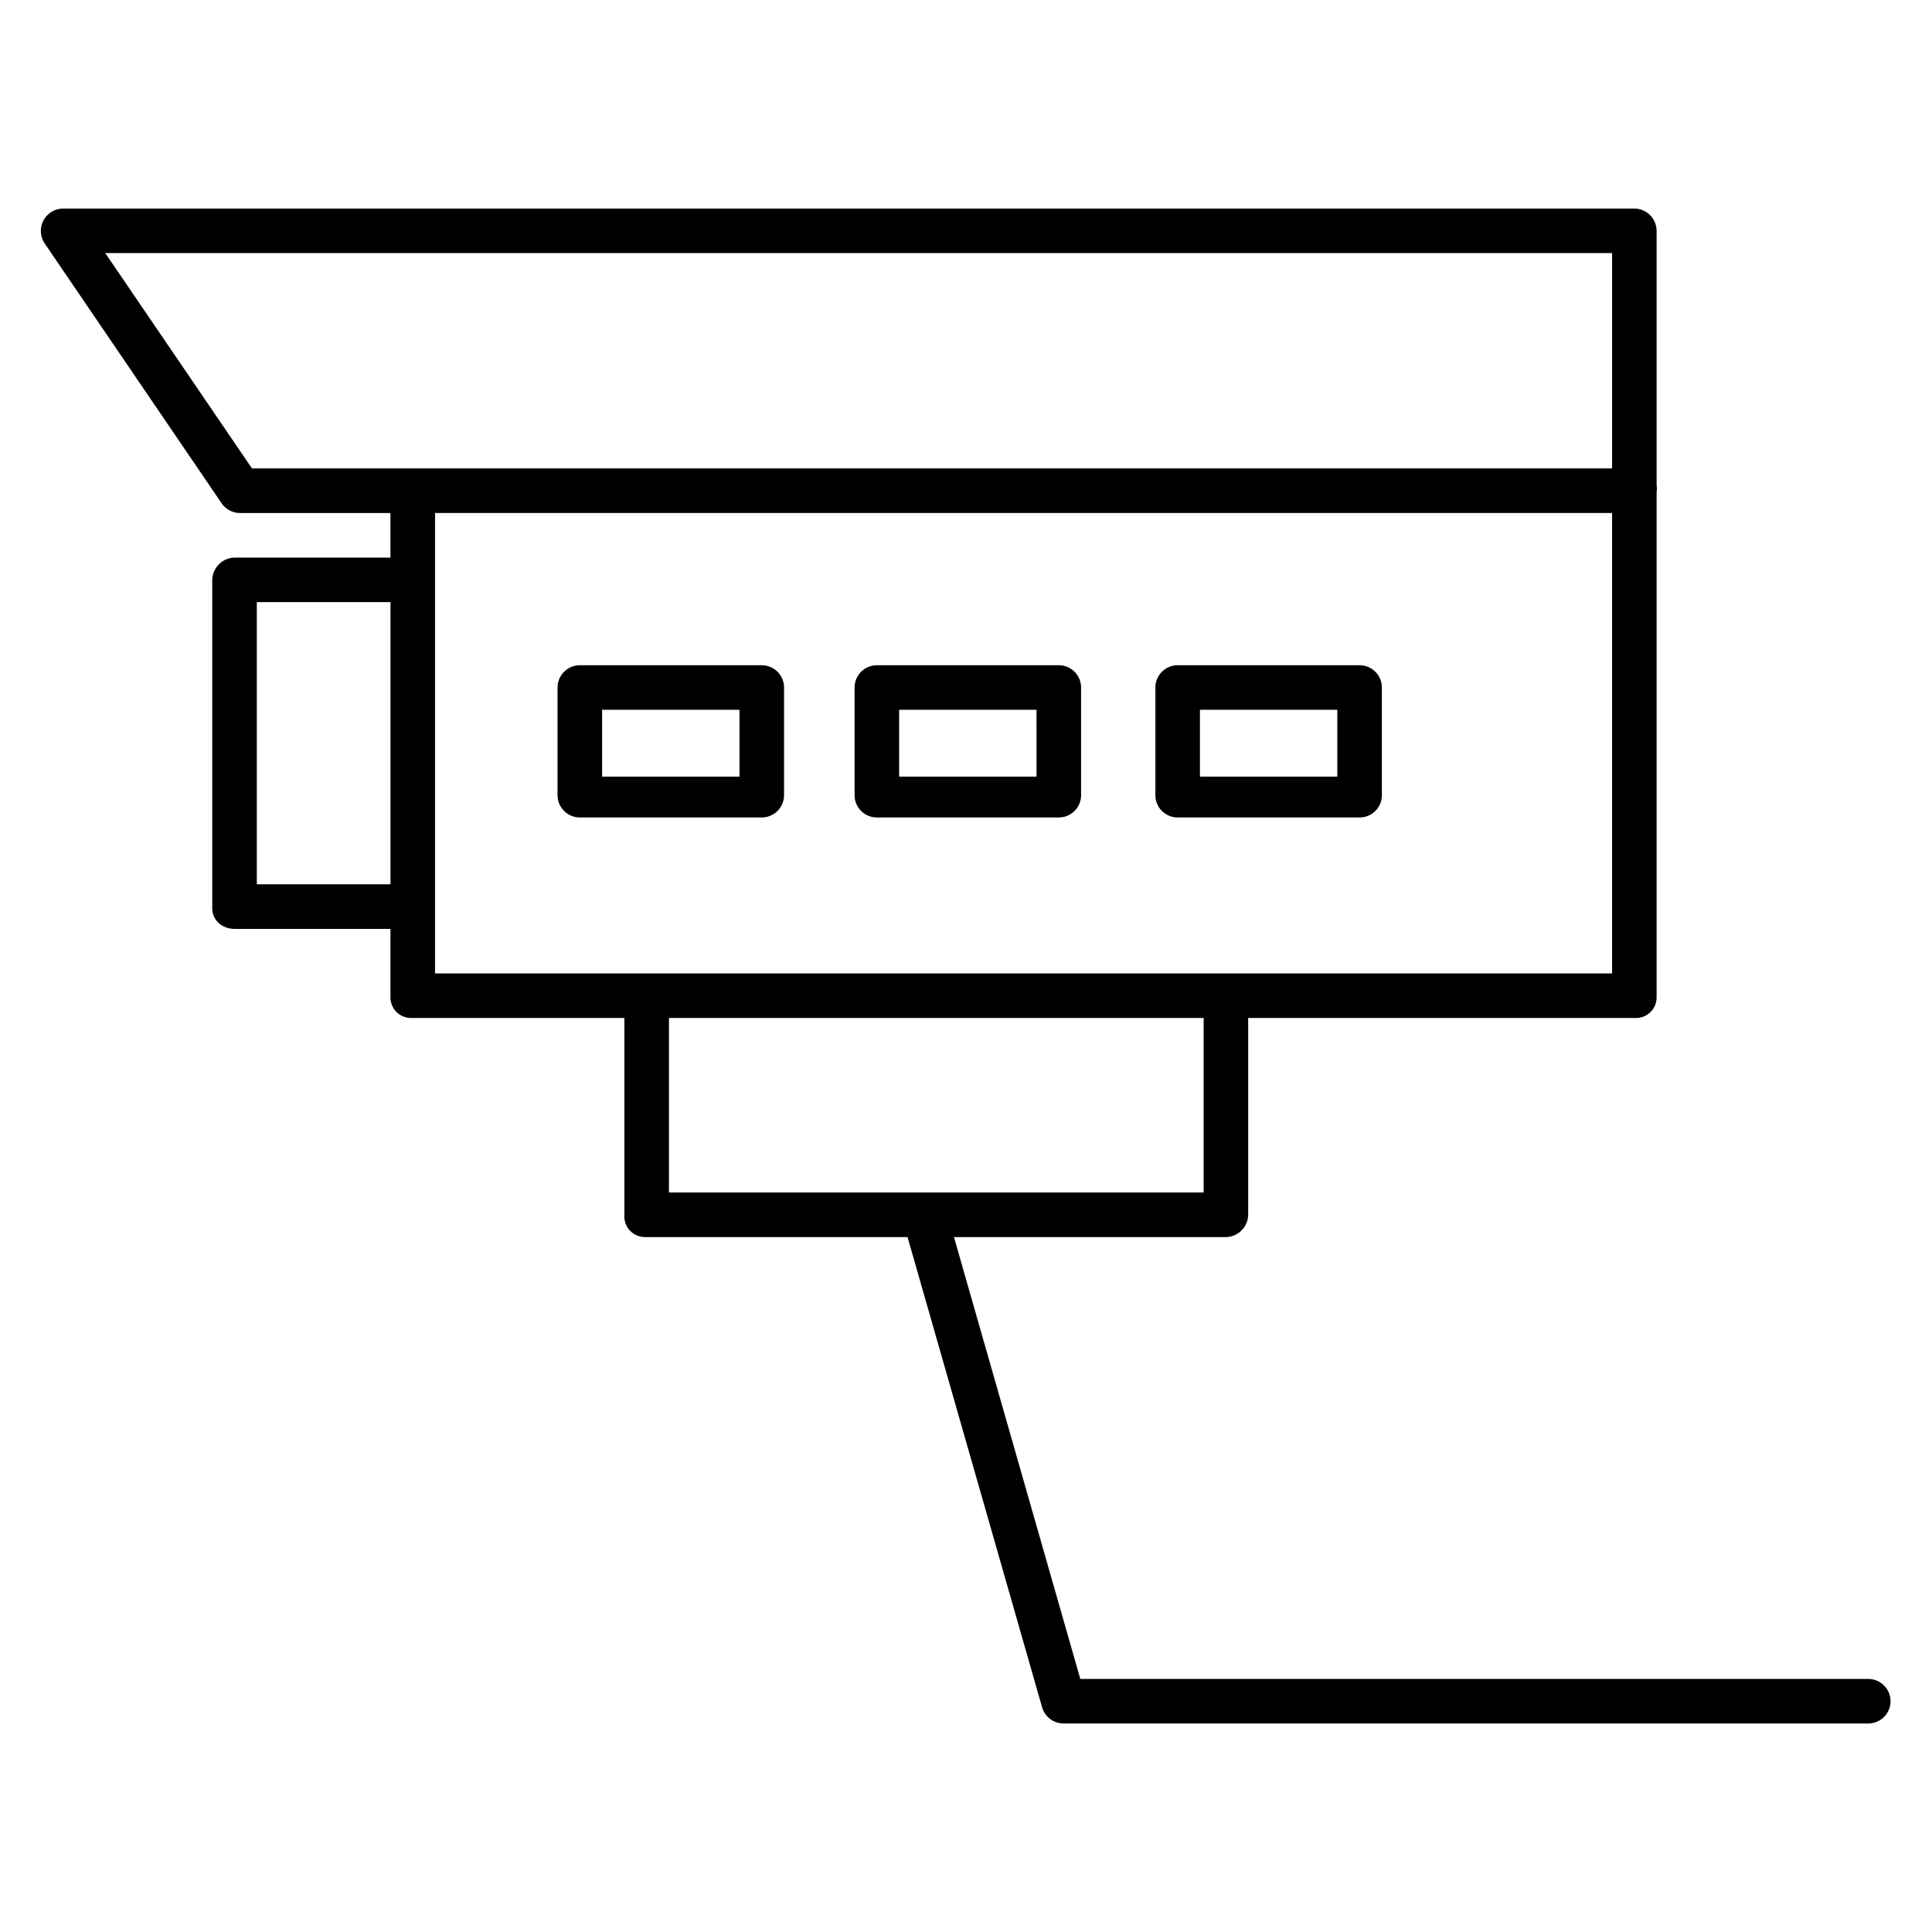
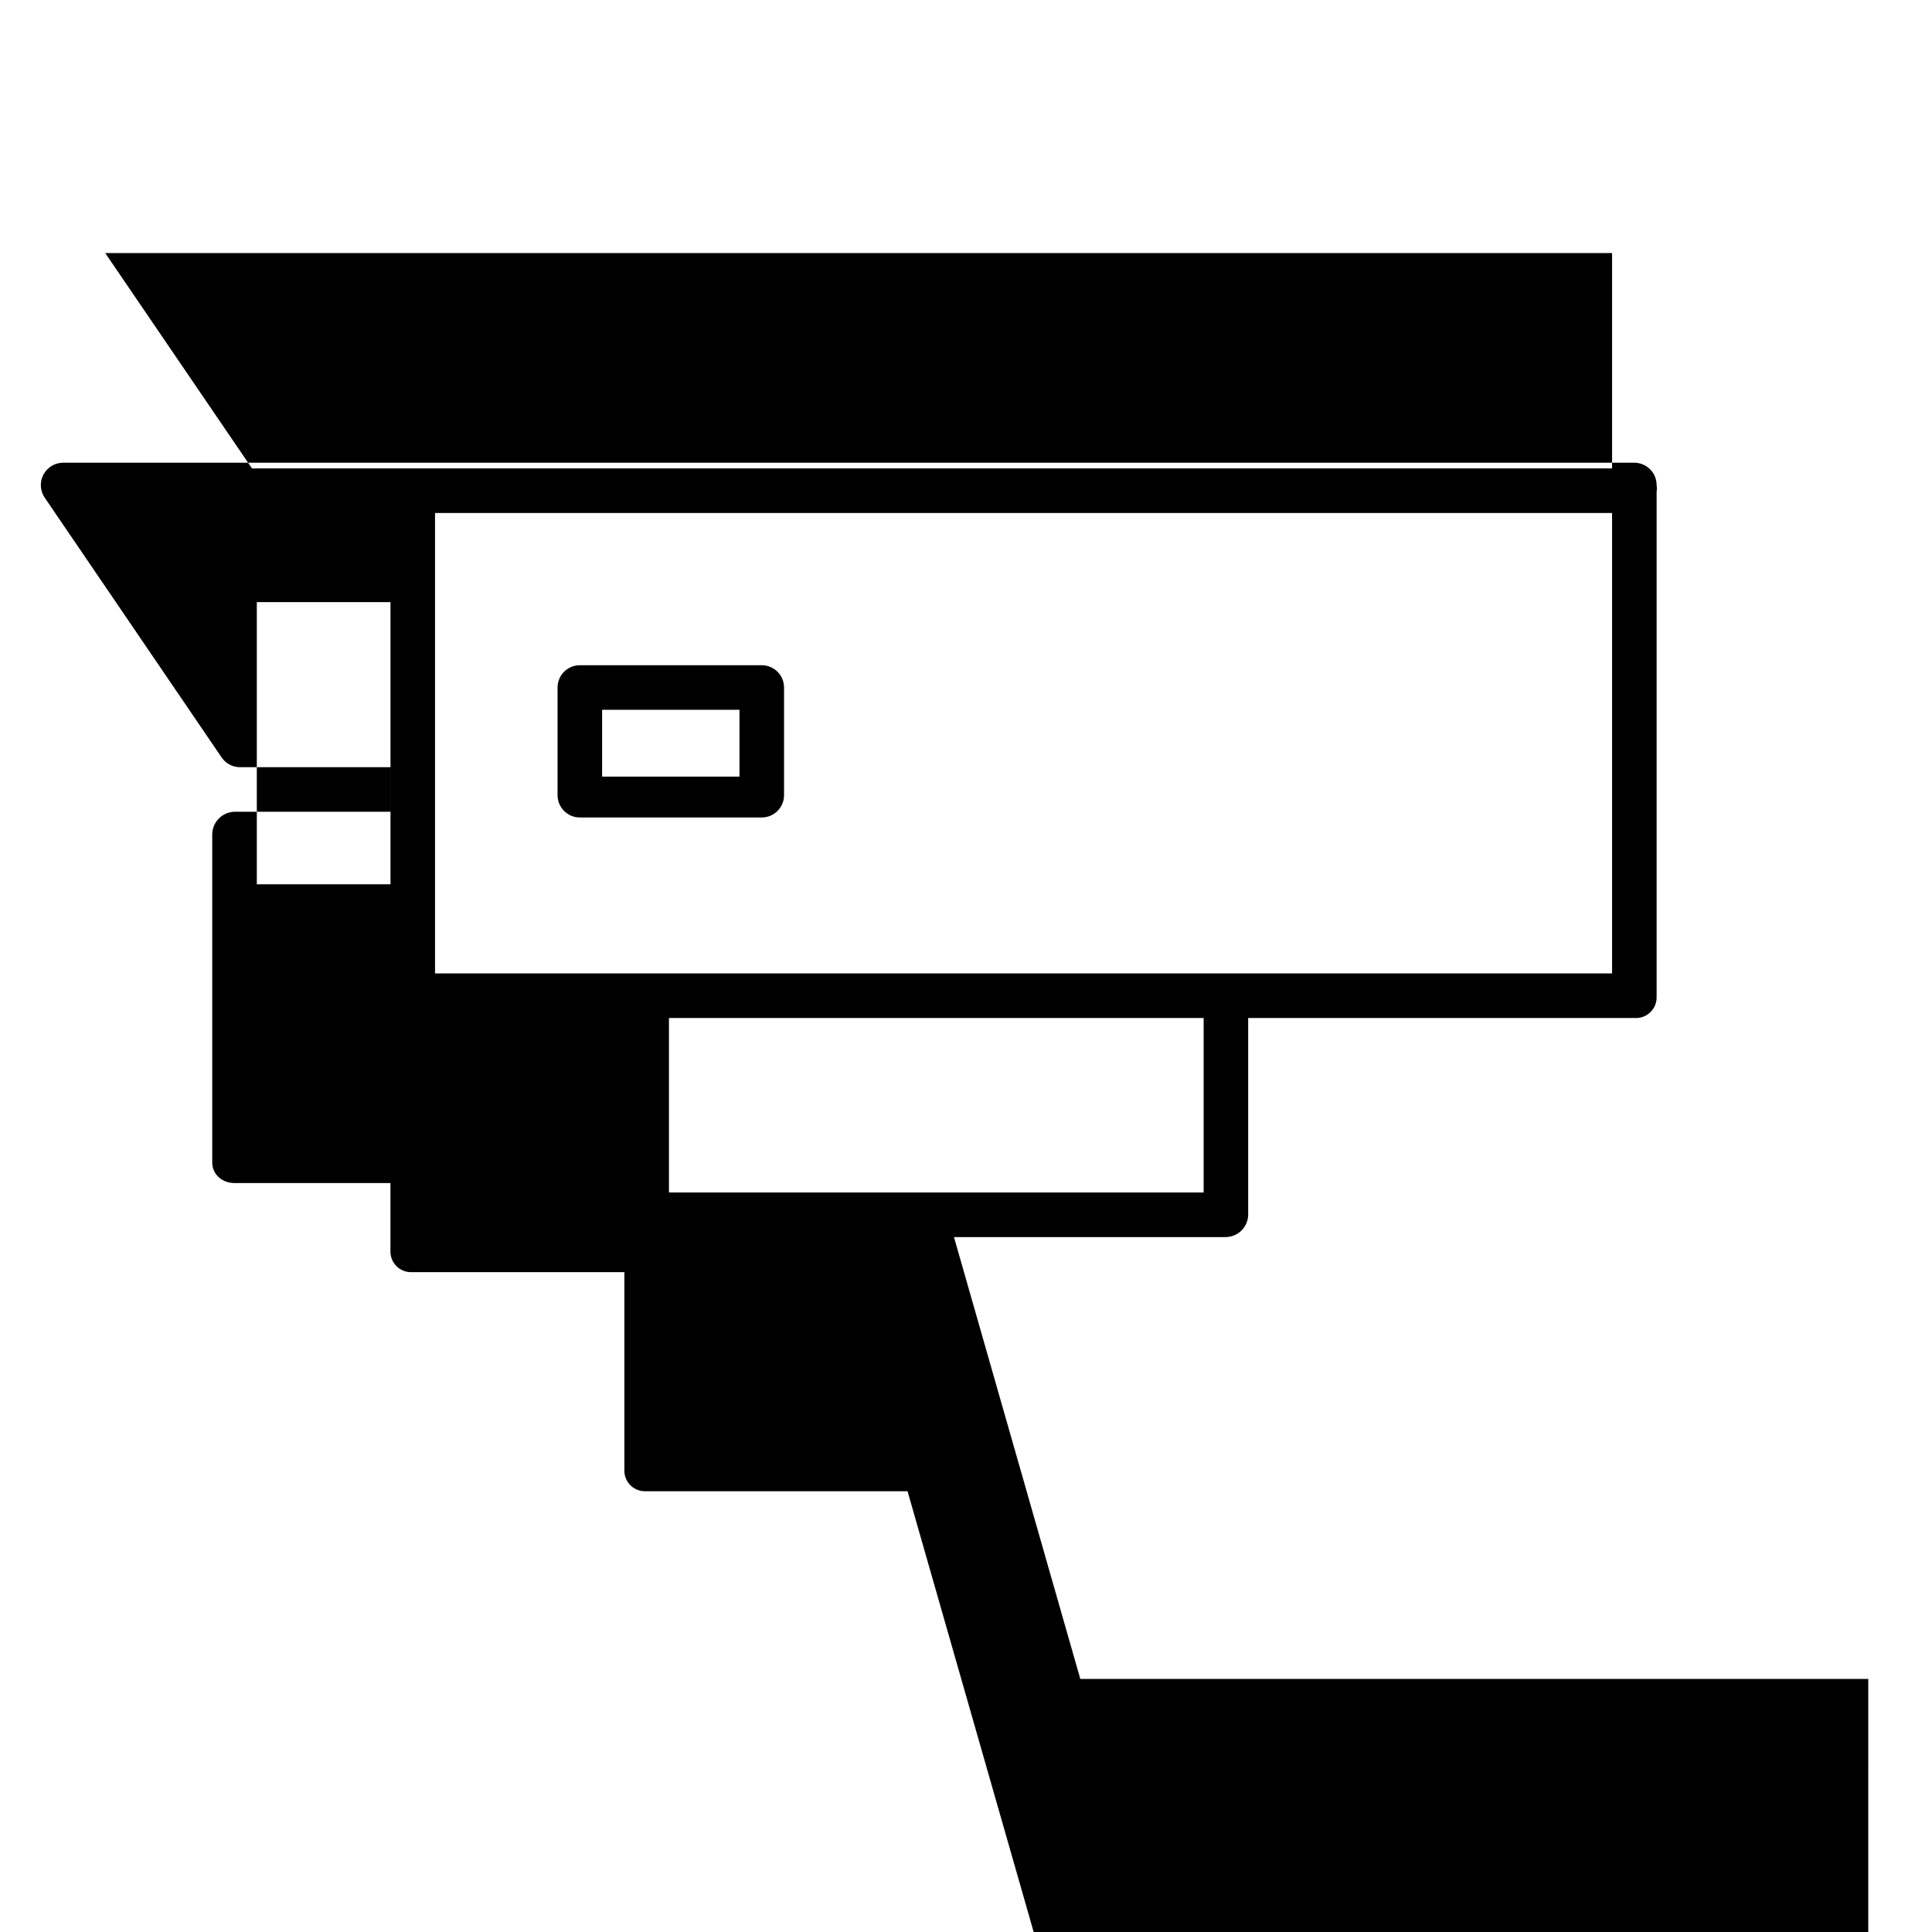
<svg xmlns="http://www.w3.org/2000/svg" fill="#000000" width="800px" height="800px" version="1.1" viewBox="144 144 512 512">
  <g>
-     <path d="m639.11 588.93h-208.82l-33.48-117.09h71.805c3.285 0.078 6.031-2.488 6.164-5.773v-52.285h102.62c1.512 0.047 2.973-0.535 4.039-1.609 1.062-1.07 1.637-2.535 1.582-4.043v-133.76c0.09-0.598 0.09-1.207 0-1.809v-67.355c0.004-3.266-2.637-5.922-5.906-5.938h-416.39c-2.191 0.008-4.195 1.223-5.219 3.16-1.023 1.934-0.891 4.277 0.336 6.09l46.922 68.902c1.105 1.605 2.934 2.555 4.883 2.535h39.828v11.809h-41.305c-3.297 0.074-5.93 2.769-5.926 6.066v86.836c0 3.262 2.664 5.5 5.926 5.5h41.305v17.961c-0.055 1.508 0.516 2.973 1.578 4.043 1.062 1.07 2.523 1.656 4.031 1.609h56.383v52.285c-0.09 1.508 0.453 2.984 1.492 4.078 1.039 1.094 2.484 1.707 3.996 1.695h69.582c0.016 0.07 0.027 0.145 0.035 0.223l35.59 124.37c0.723 2.543 3.035 4.301 5.676 4.312h213.27c3.262 0 5.906-2.641 5.906-5.902s-2.644-5.906-5.906-5.906zm-467.22-377.86h399.33v57.07h-360.44zm40.168 167.28v-74.785h35.426v74.785zm47.23 6.309v-104.71h311.93v122.02h-311.93zm61.992 29.113h141.7v46.25h-141.7z" />
+     <path d="m639.11 588.93h-208.82l-33.48-117.09h71.805c3.285 0.078 6.031-2.488 6.164-5.773v-52.285h102.62c1.512 0.047 2.973-0.535 4.039-1.609 1.062-1.07 1.637-2.535 1.582-4.043v-133.76c0.09-0.598 0.09-1.207 0-1.809c0.004-3.266-2.637-5.922-5.906-5.938h-416.39c-2.191 0.008-4.195 1.223-5.219 3.16-1.023 1.934-0.891 4.277 0.336 6.09l46.922 68.902c1.105 1.605 2.934 2.555 4.883 2.535h39.828v11.809h-41.305c-3.297 0.074-5.93 2.769-5.926 6.066v86.836c0 3.262 2.664 5.5 5.926 5.5h41.305v17.961c-0.055 1.508 0.516 2.973 1.578 4.043 1.062 1.07 2.523 1.656 4.031 1.609h56.383v52.285c-0.09 1.508 0.453 2.984 1.492 4.078 1.039 1.094 2.484 1.707 3.996 1.695h69.582c0.016 0.07 0.027 0.145 0.035 0.223l35.59 124.37c0.723 2.543 3.035 4.301 5.676 4.312h213.27c3.262 0 5.906-2.641 5.906-5.902s-2.644-5.906-5.906-5.906zm-467.22-377.86h399.33v57.07h-360.44zm40.168 167.28v-74.785h35.426v74.785zm47.23 6.309v-104.71h311.93v122.02h-311.93zm61.992 29.113h141.7v46.25h-141.7z" />
    <path d="m351.78 326.2c0-3.262-2.641-5.906-5.902-5.906h-48.215c-3.262 0-5.906 2.644-5.906 5.906v28.535c0 3.262 2.644 5.902 5.906 5.902h48.215c3.262 0 5.902-2.641 5.902-5.902zm-11.809 23.617-36.406-0.004v-17.711h36.406z" />
-     <path d="m430.5 326.2c0-3.262-2.644-5.906-5.906-5.906h-48.215c-3.262 0-5.906 2.644-5.906 5.906v28.535c0 3.262 2.644 5.902 5.906 5.902h48.215c3.262 0 5.906-2.641 5.906-5.902zm-11.809 23.617-36.41-0.004v-17.711h36.406z" />
-     <path d="m510.21 326.2c0-3.262-2.644-5.906-5.902-5.906h-48.219c-3.262 0-5.902 2.644-5.902 5.906v28.535c0 3.262 2.641 5.902 5.902 5.902h48.219c3.258 0 5.902-2.641 5.902-5.902zm-11.809 23.617-36.406-0.004v-17.711h36.406z" />
  </g>
</svg>